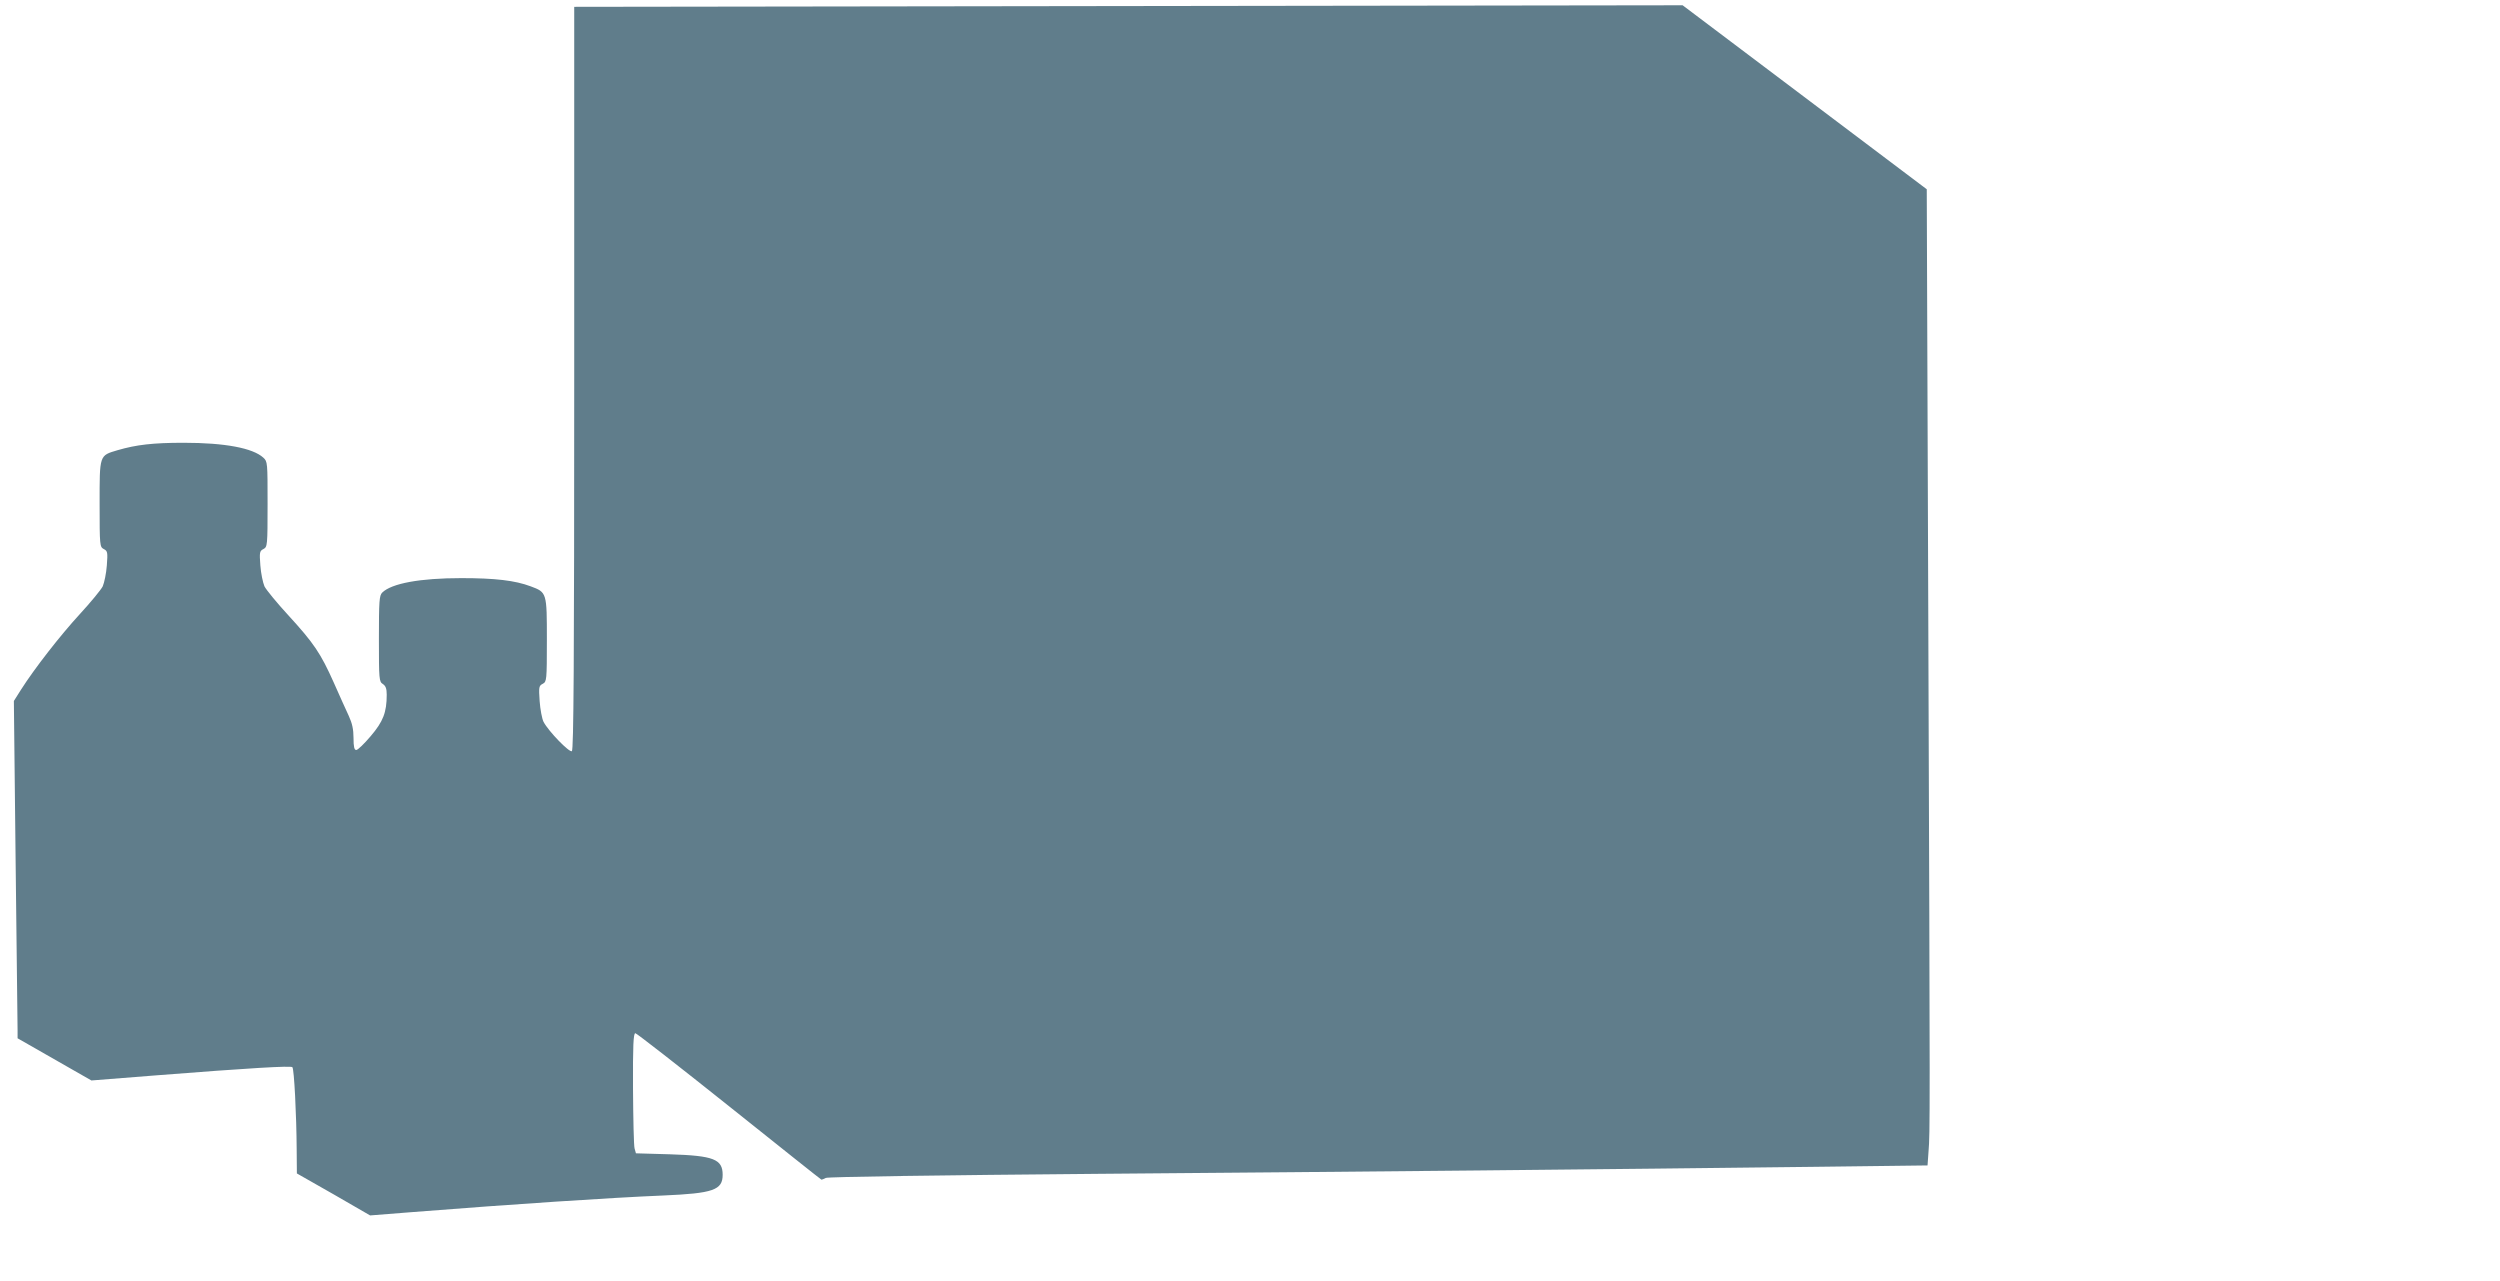
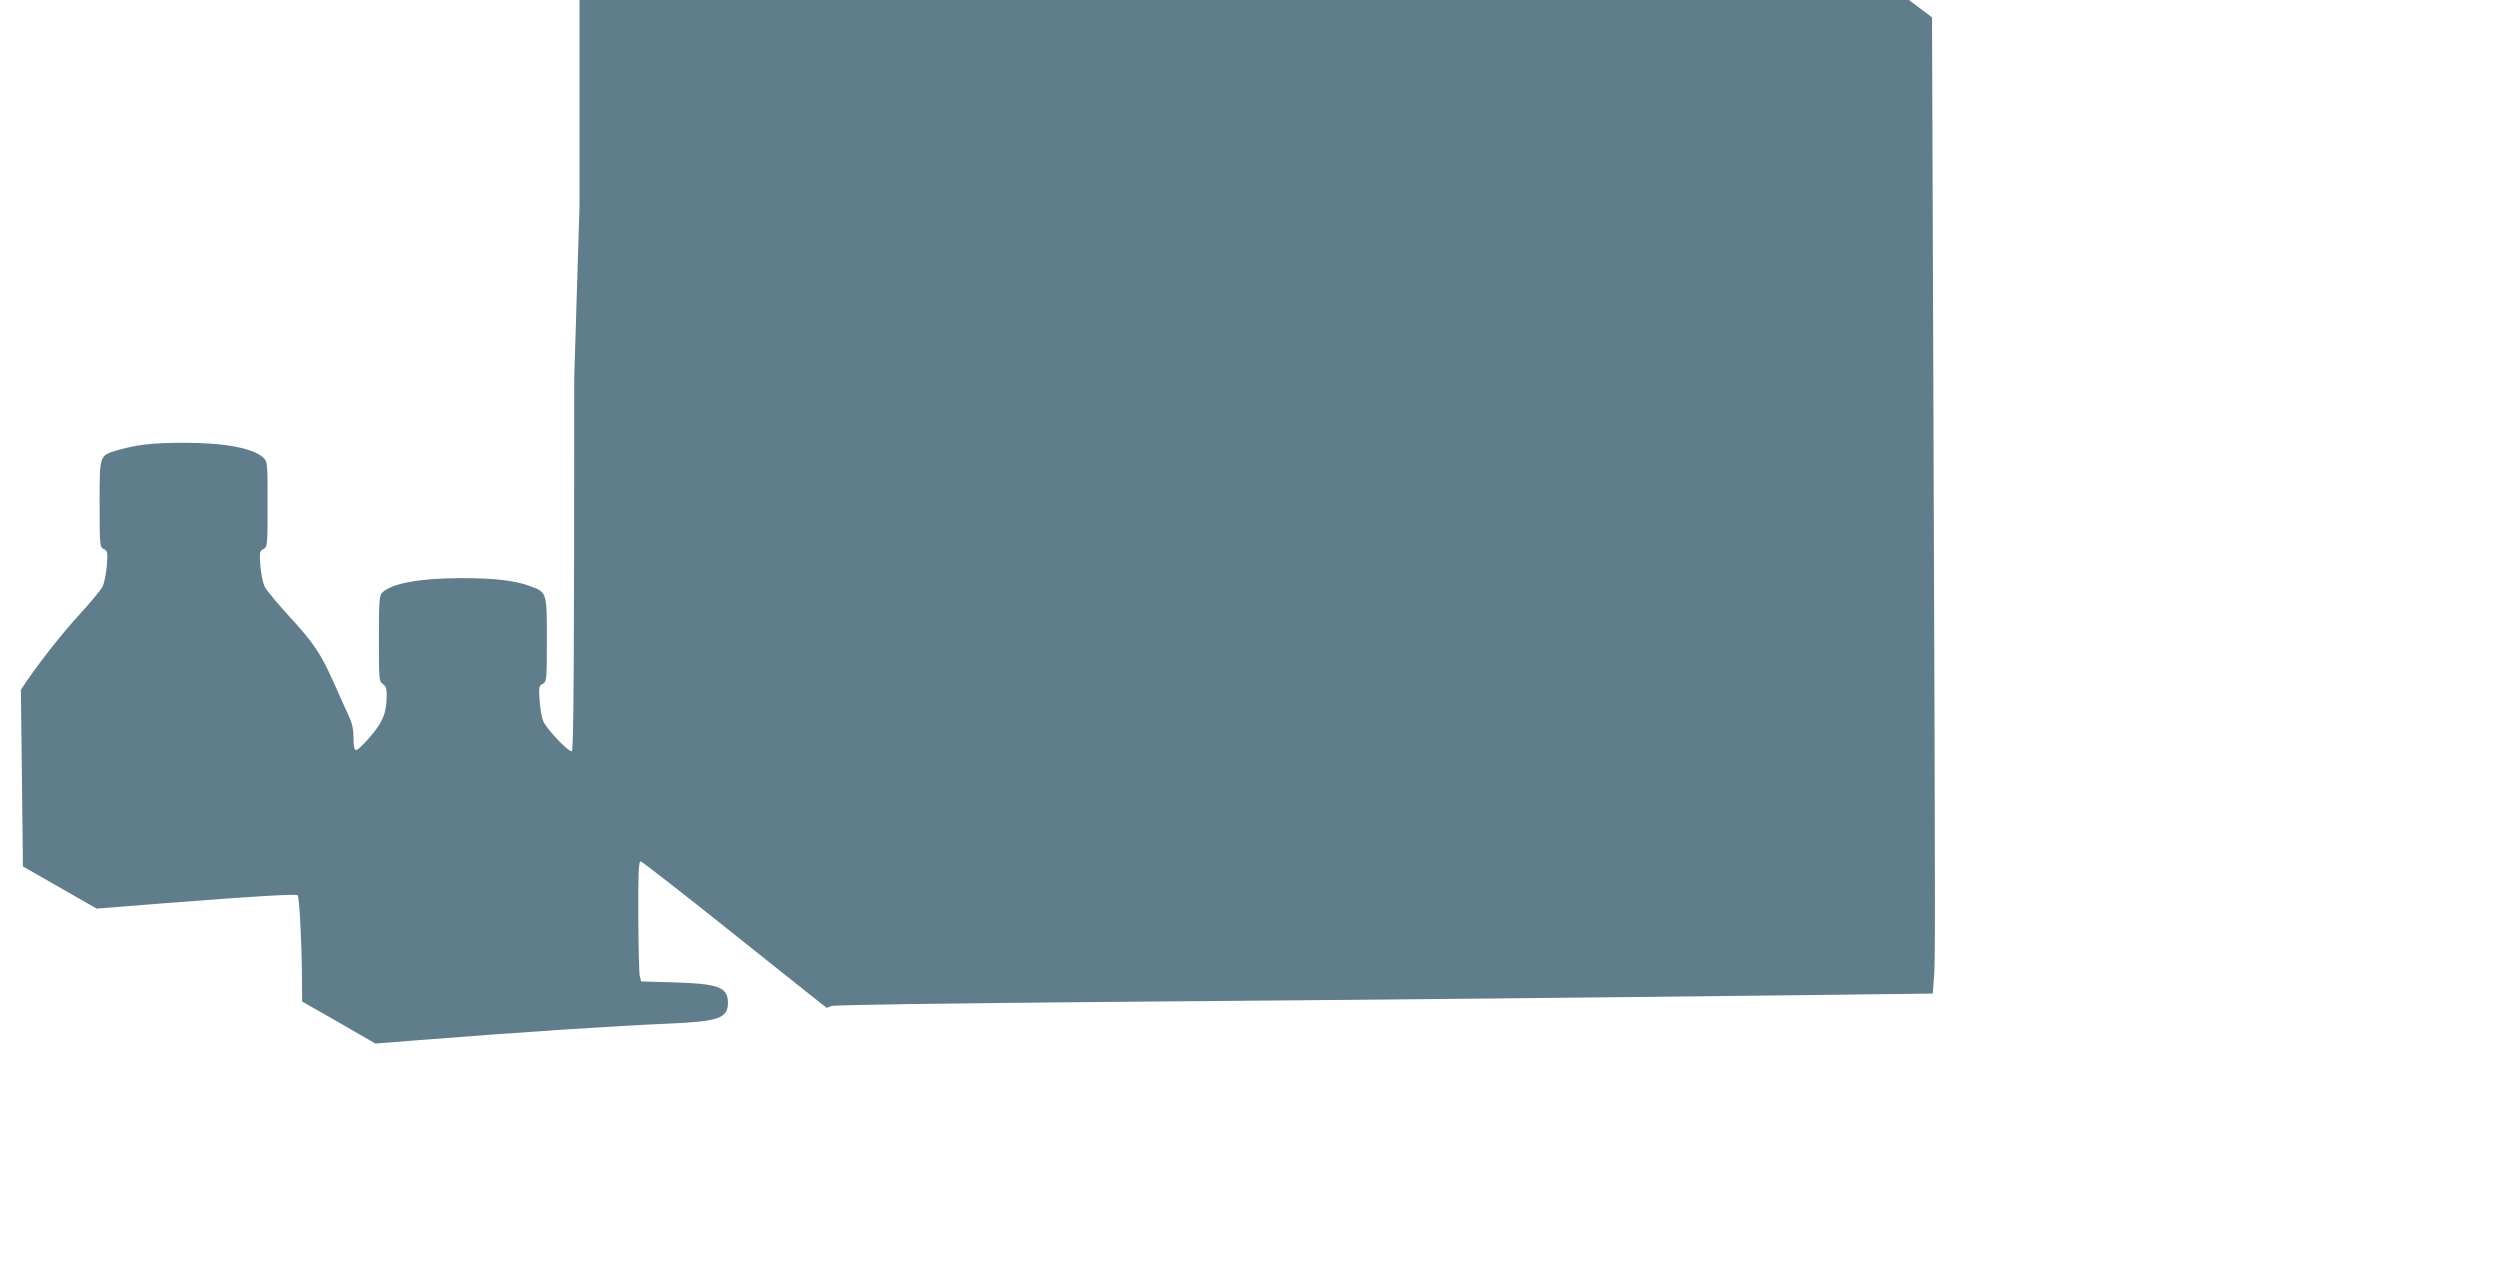
<svg xmlns="http://www.w3.org/2000/svg" version="1.0" width="1280pt" height="656pt" viewBox="0 0 1280 656" preserveAspectRatio="xMidYMid meet">
  <g transform="translate(0,656) scale(0.1,-0.1)" fill="#607d8b" stroke="none">
-     <path d="M2940 4623 c0 -1465 -3 -1904 -12 -1909 -13 -8 -119 101 -145 150 -8 16 -17 64 -20 106 -5 72 -4 79 16 89 20 11 21 17 21 224 0 244 0 244 -83 275 -80 30 -181 42 -355 42 -212 0 -357 -27 -405 -74 -15 -15 -17 -43 -17 -237 0 -208 1 -219 20 -231 15 -10 20 -24 20 -55 0 -90 -18 -137 -82 -212 -33 -39 -66 -71 -74 -71 -10 0 -14 16 -14 62 0 44 -7 75 -24 112 -13 28 -48 105 -77 171 -67 150 -102 202 -233 345 -58 63 -113 130 -122 148 -8 19 -18 66 -21 107 -5 67 -4 74 16 84 20 11 21 17 21 230 0 213 0 218 -22 238 -54 49 -196 76 -408 76 -157 0 -242 -10 -338 -38 -94 -28 -92 -22 -92 -275 0 -214 1 -220 21 -231 20 -10 21 -17 16 -84 -3 -41 -13 -88 -21 -107 -9 -18 -62 -82 -118 -143 -100 -109 -231 -277 -301 -387 l-36 -57 9 -823 c5 -453 10 -841 10 -864 l0 -40 189 -108 189 -108 329 26 c484 38 692 50 700 42 9 -9 21 -244 22 -422 l1 -122 188 -107 187 -108 215 17 c520 41 1019 74 1285 85 257 11 305 28 305 106 0 80 -46 98 -270 105 l-174 5 -7 25 c-4 14 -7 152 -8 308 -1 219 2 282 12 282 6 0 223 -169 481 -375 258 -206 470 -375 472 -375 3 0 12 4 22 9 10 6 590 14 1397 21 1369 11 2587 23 3677 36 l567 7 5 71 c8 97 8 144 -1 2684 l-8 2243 -625 471 -625 471 -2837 -4 -2838 -4 0 -1902z" />
+     <path d="M2940 4623 c0 -1465 -3 -1904 -12 -1909 -13 -8 -119 101 -145 150 -8 16 -17 64 -20 106 -5 72 -4 79 16 89 20 11 21 17 21 224 0 244 0 244 -83 275 -80 30 -181 42 -355 42 -212 0 -357 -27 -405 -74 -15 -15 -17 -43 -17 -237 0 -208 1 -219 20 -231 15 -10 20 -24 20 -55 0 -90 -18 -137 -82 -212 -33 -39 -66 -71 -74 -71 -10 0 -14 16 -14 62 0 44 -7 75 -24 112 -13 28 -48 105 -77 171 -67 150 -102 202 -233 345 -58 63 -113 130 -122 148 -8 19 -18 66 -21 107 -5 67 -4 74 16 84 20 11 21 17 21 230 0 213 0 218 -22 238 -54 49 -196 76 -408 76 -157 0 -242 -10 -338 -38 -94 -28 -92 -22 -92 -275 0 -214 1 -220 21 -231 20 -10 21 -17 16 -84 -3 -41 -13 -88 -21 -107 -9 -18 -62 -82 -118 -143 -100 -109 -231 -277 -301 -387 c5 -453 10 -841 10 -864 l0 -40 189 -108 189 -108 329 26 c484 38 692 50 700 42 9 -9 21 -244 22 -422 l1 -122 188 -107 187 -108 215 17 c520 41 1019 74 1285 85 257 11 305 28 305 106 0 80 -46 98 -270 105 l-174 5 -7 25 c-4 14 -7 152 -8 308 -1 219 2 282 12 282 6 0 223 -169 481 -375 258 -206 470 -375 472 -375 3 0 12 4 22 9 10 6 590 14 1397 21 1369 11 2587 23 3677 36 l567 7 5 71 c8 97 8 144 -1 2684 l-8 2243 -625 471 -625 471 -2837 -4 -2838 -4 0 -1902z" />
  </g>
</svg>